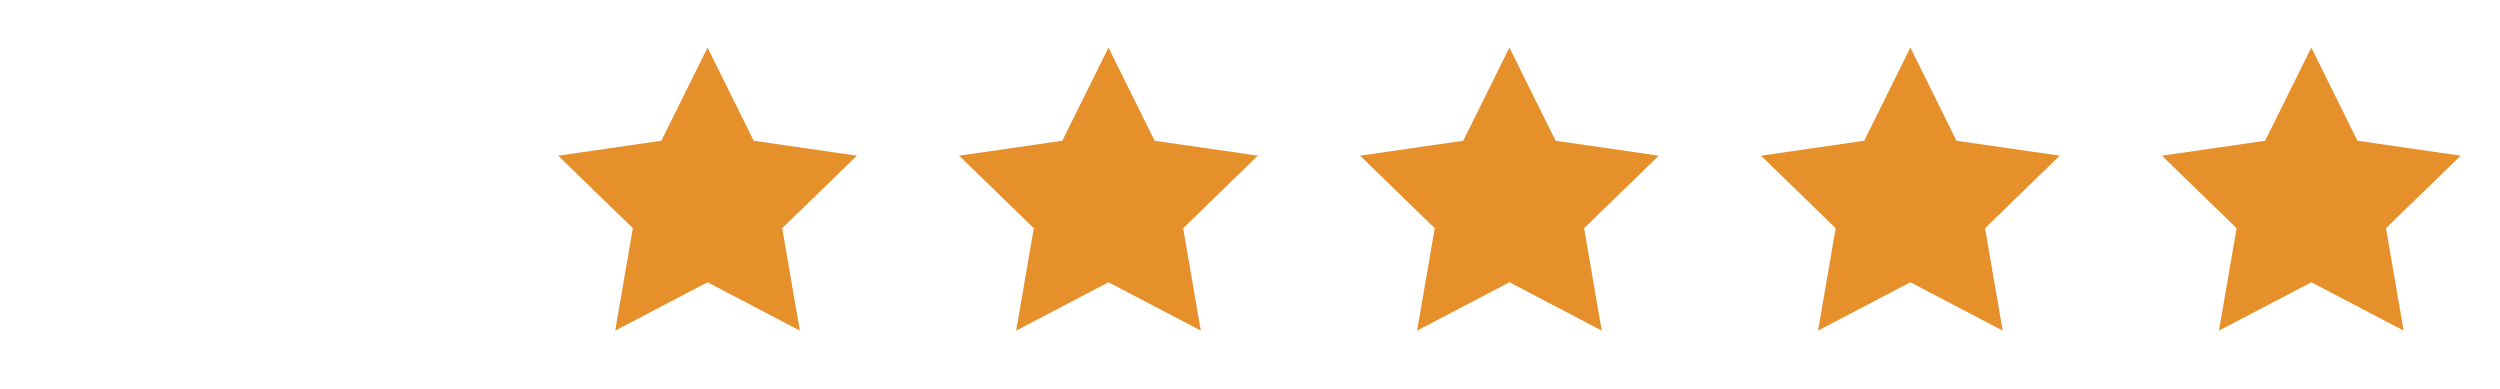
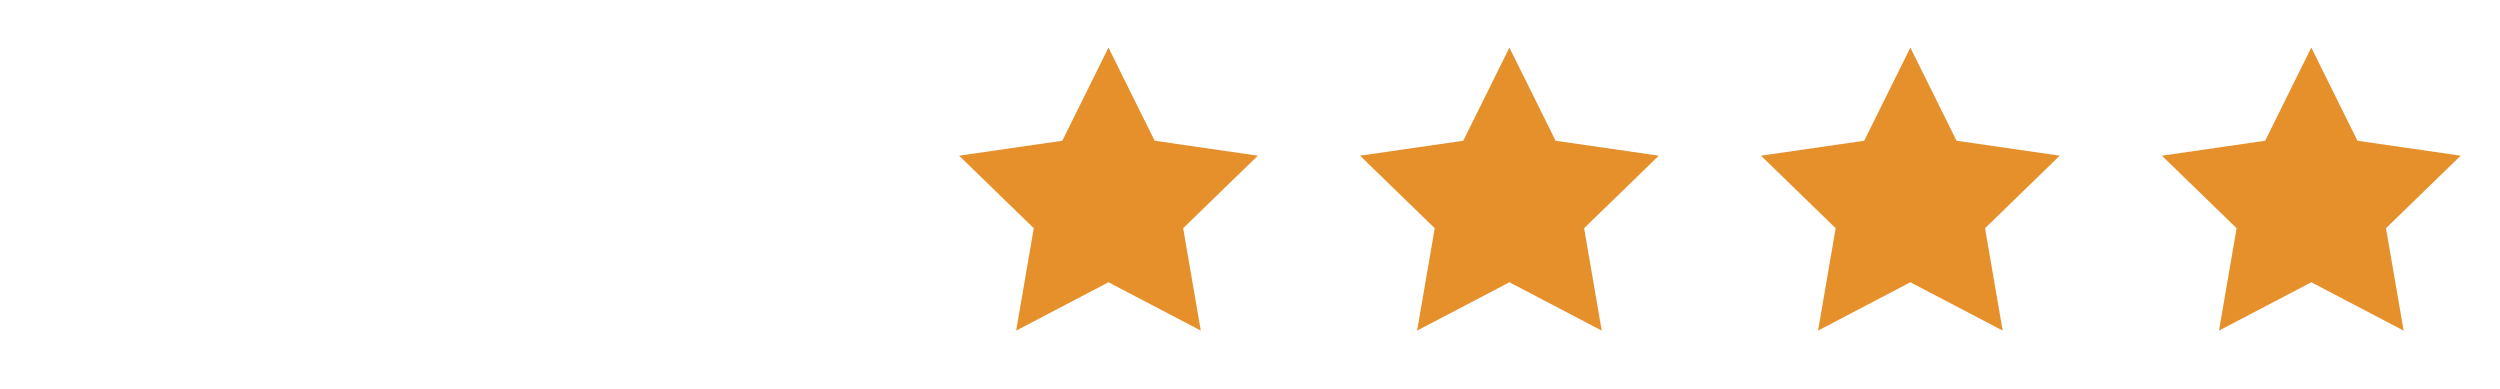
<svg xmlns="http://www.w3.org/2000/svg" width="212" height="33" viewBox="0 0 212 33" fill="none">
-   <path d="M59.999 23.935L52.171 28.035L53.665 19.352L47.332 13.202L56.084 11.935L59.999 4.035L63.913 11.935L72.665 13.202L66.332 19.352L67.827 28.035L59.999 23.935Z" fill="#E6902B" />
  <path d="M93.999 23.935L86.171 28.035L87.665 19.352L81.332 13.202L90.084 11.935L93.999 4.035L97.913 11.935L106.665 13.202L100.332 19.352L101.827 28.035L93.999 23.935Z" fill="#E6902B" />
  <path d="M127.999 23.935L120.171 28.035L121.665 19.352L115.332 13.202L124.084 11.935L127.999 4.035L131.913 11.935L140.665 13.202L134.332 19.352L135.827 28.035L127.999 23.935Z" fill="#E6902B" />
  <path d="M161.999 23.935L154.171 28.035L155.665 19.352L149.332 13.202L158.084 11.935L161.999 4.035L165.913 11.935L174.665 13.202L168.332 19.352L169.827 28.035L161.999 23.935Z" fill="#E6902B" />
  <path d="M195.999 23.935L188.171 28.035L189.665 19.352L183.332 13.202L192.084 11.935L195.999 4.035L199.913 11.935L208.665 13.202L202.332 19.352L203.827 28.035L195.999 23.935Z" fill="#E6902B" />
</svg>